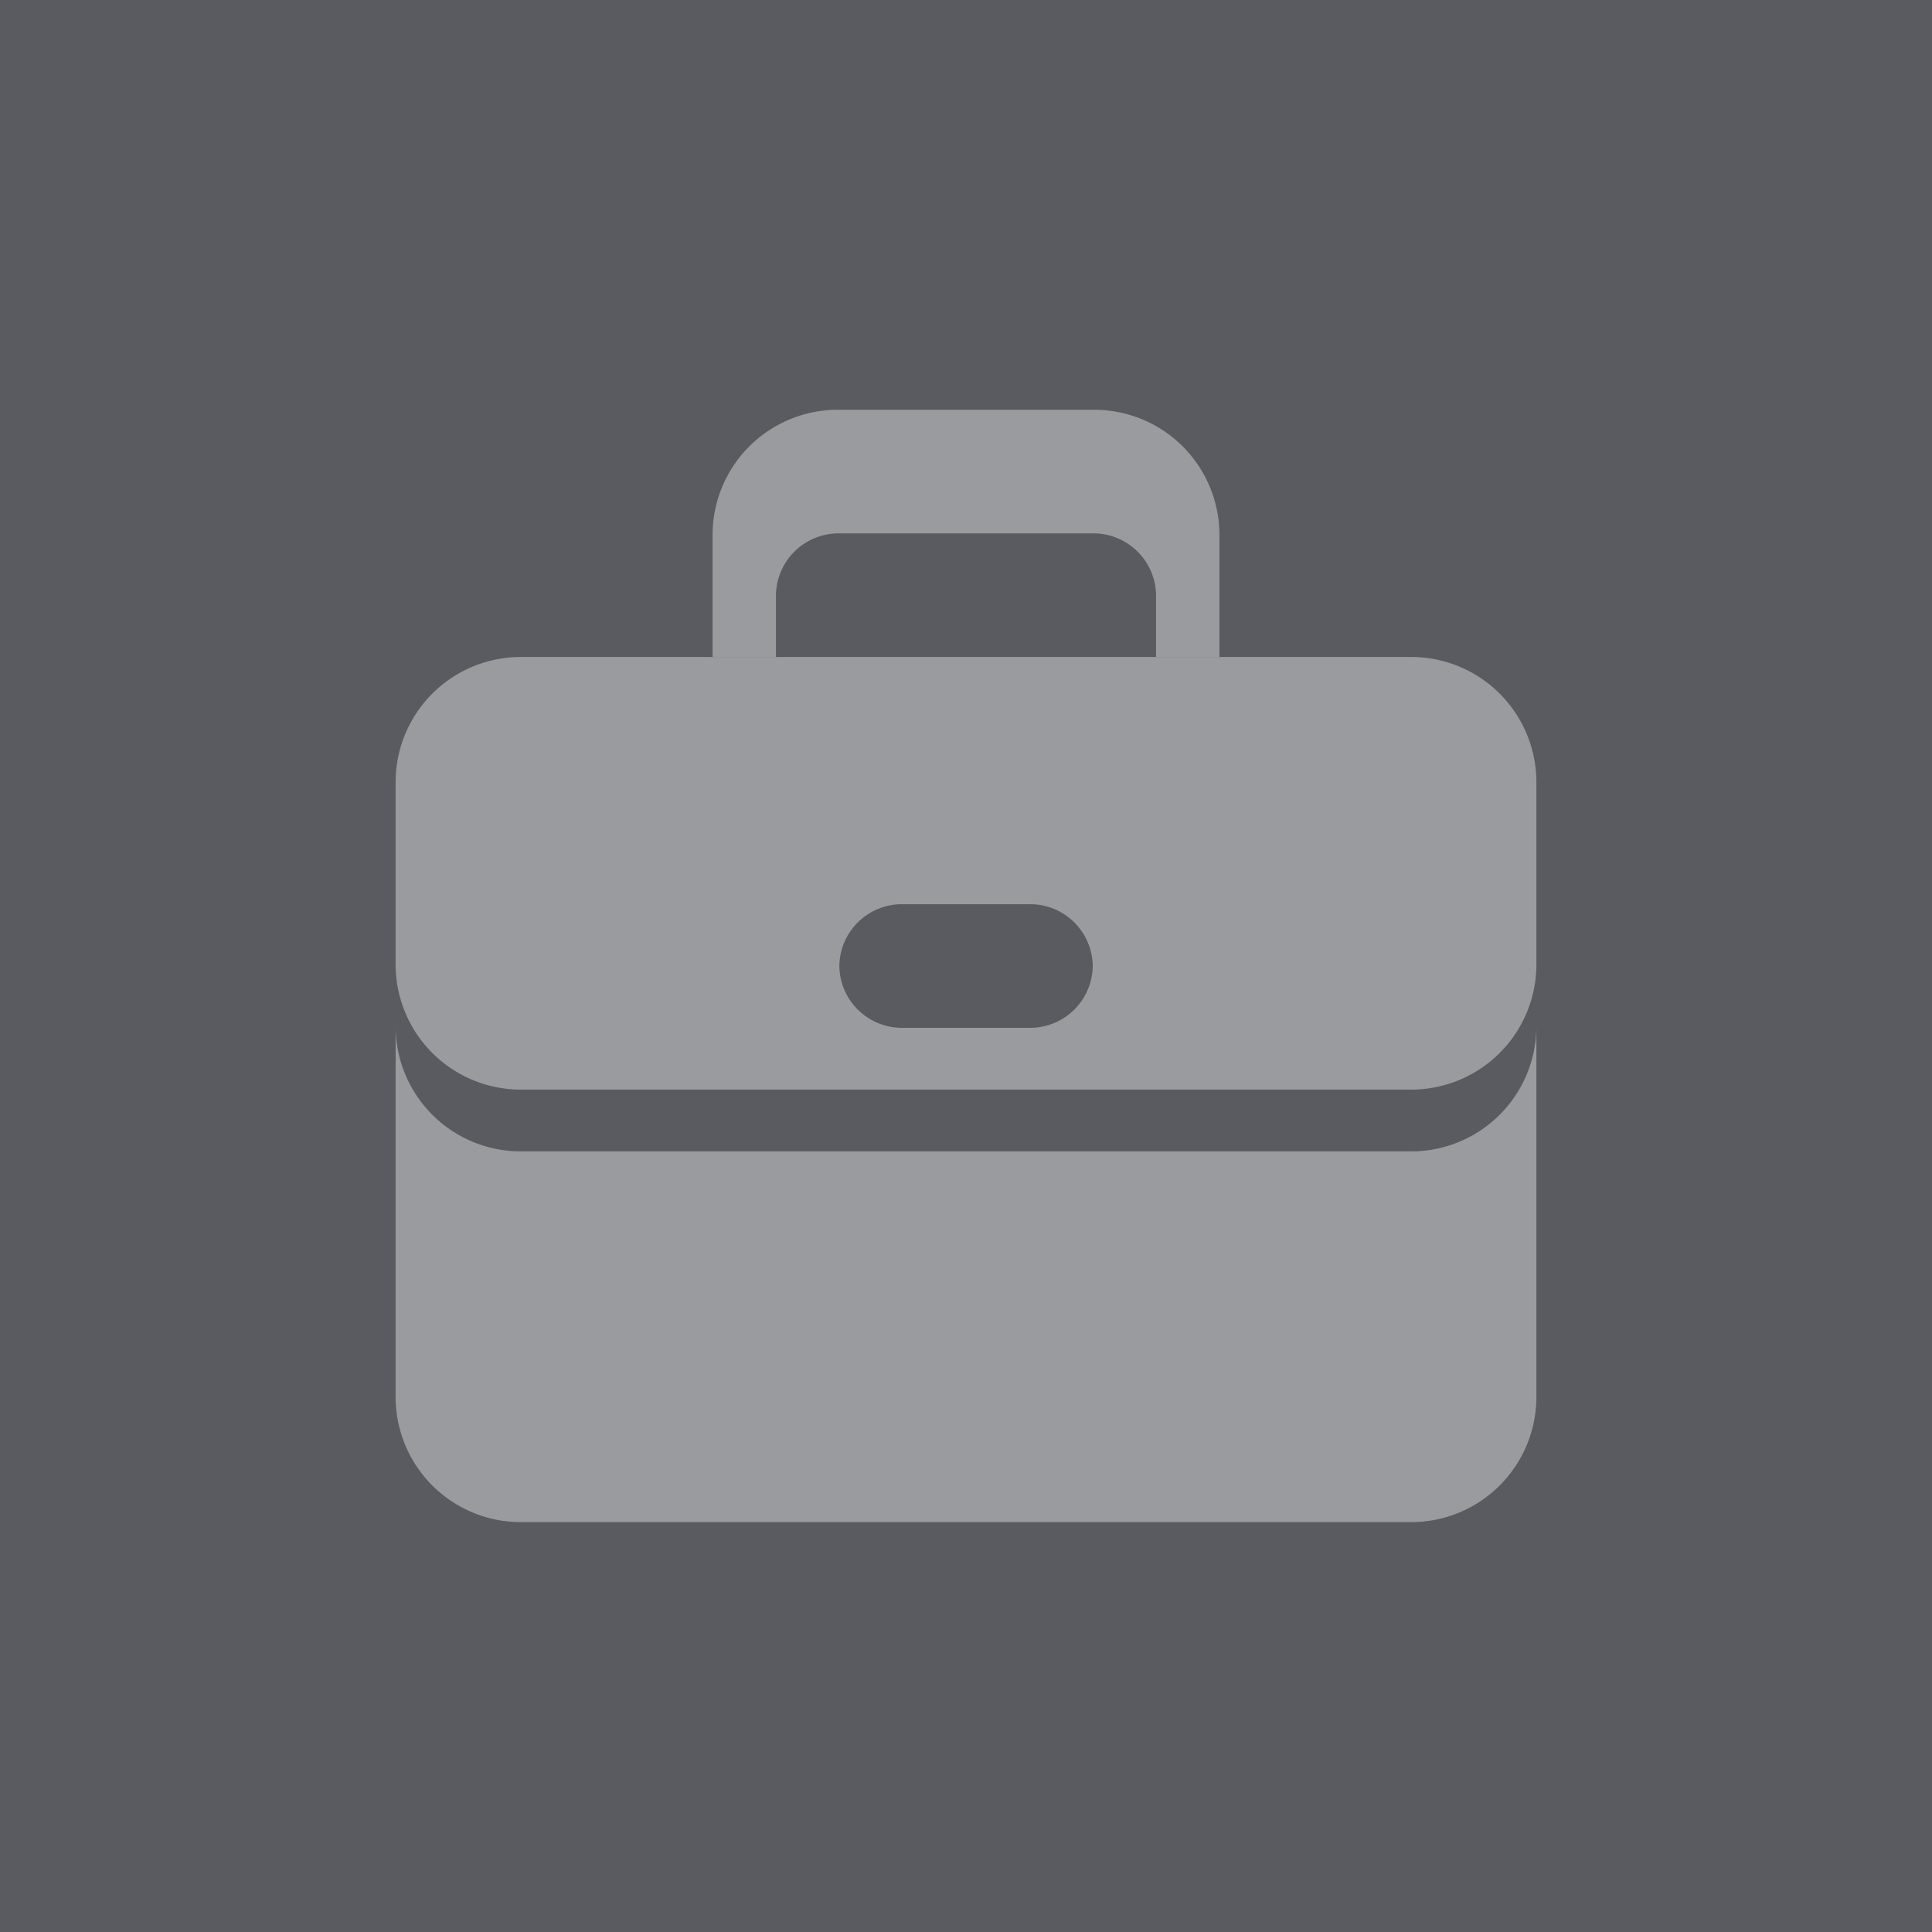
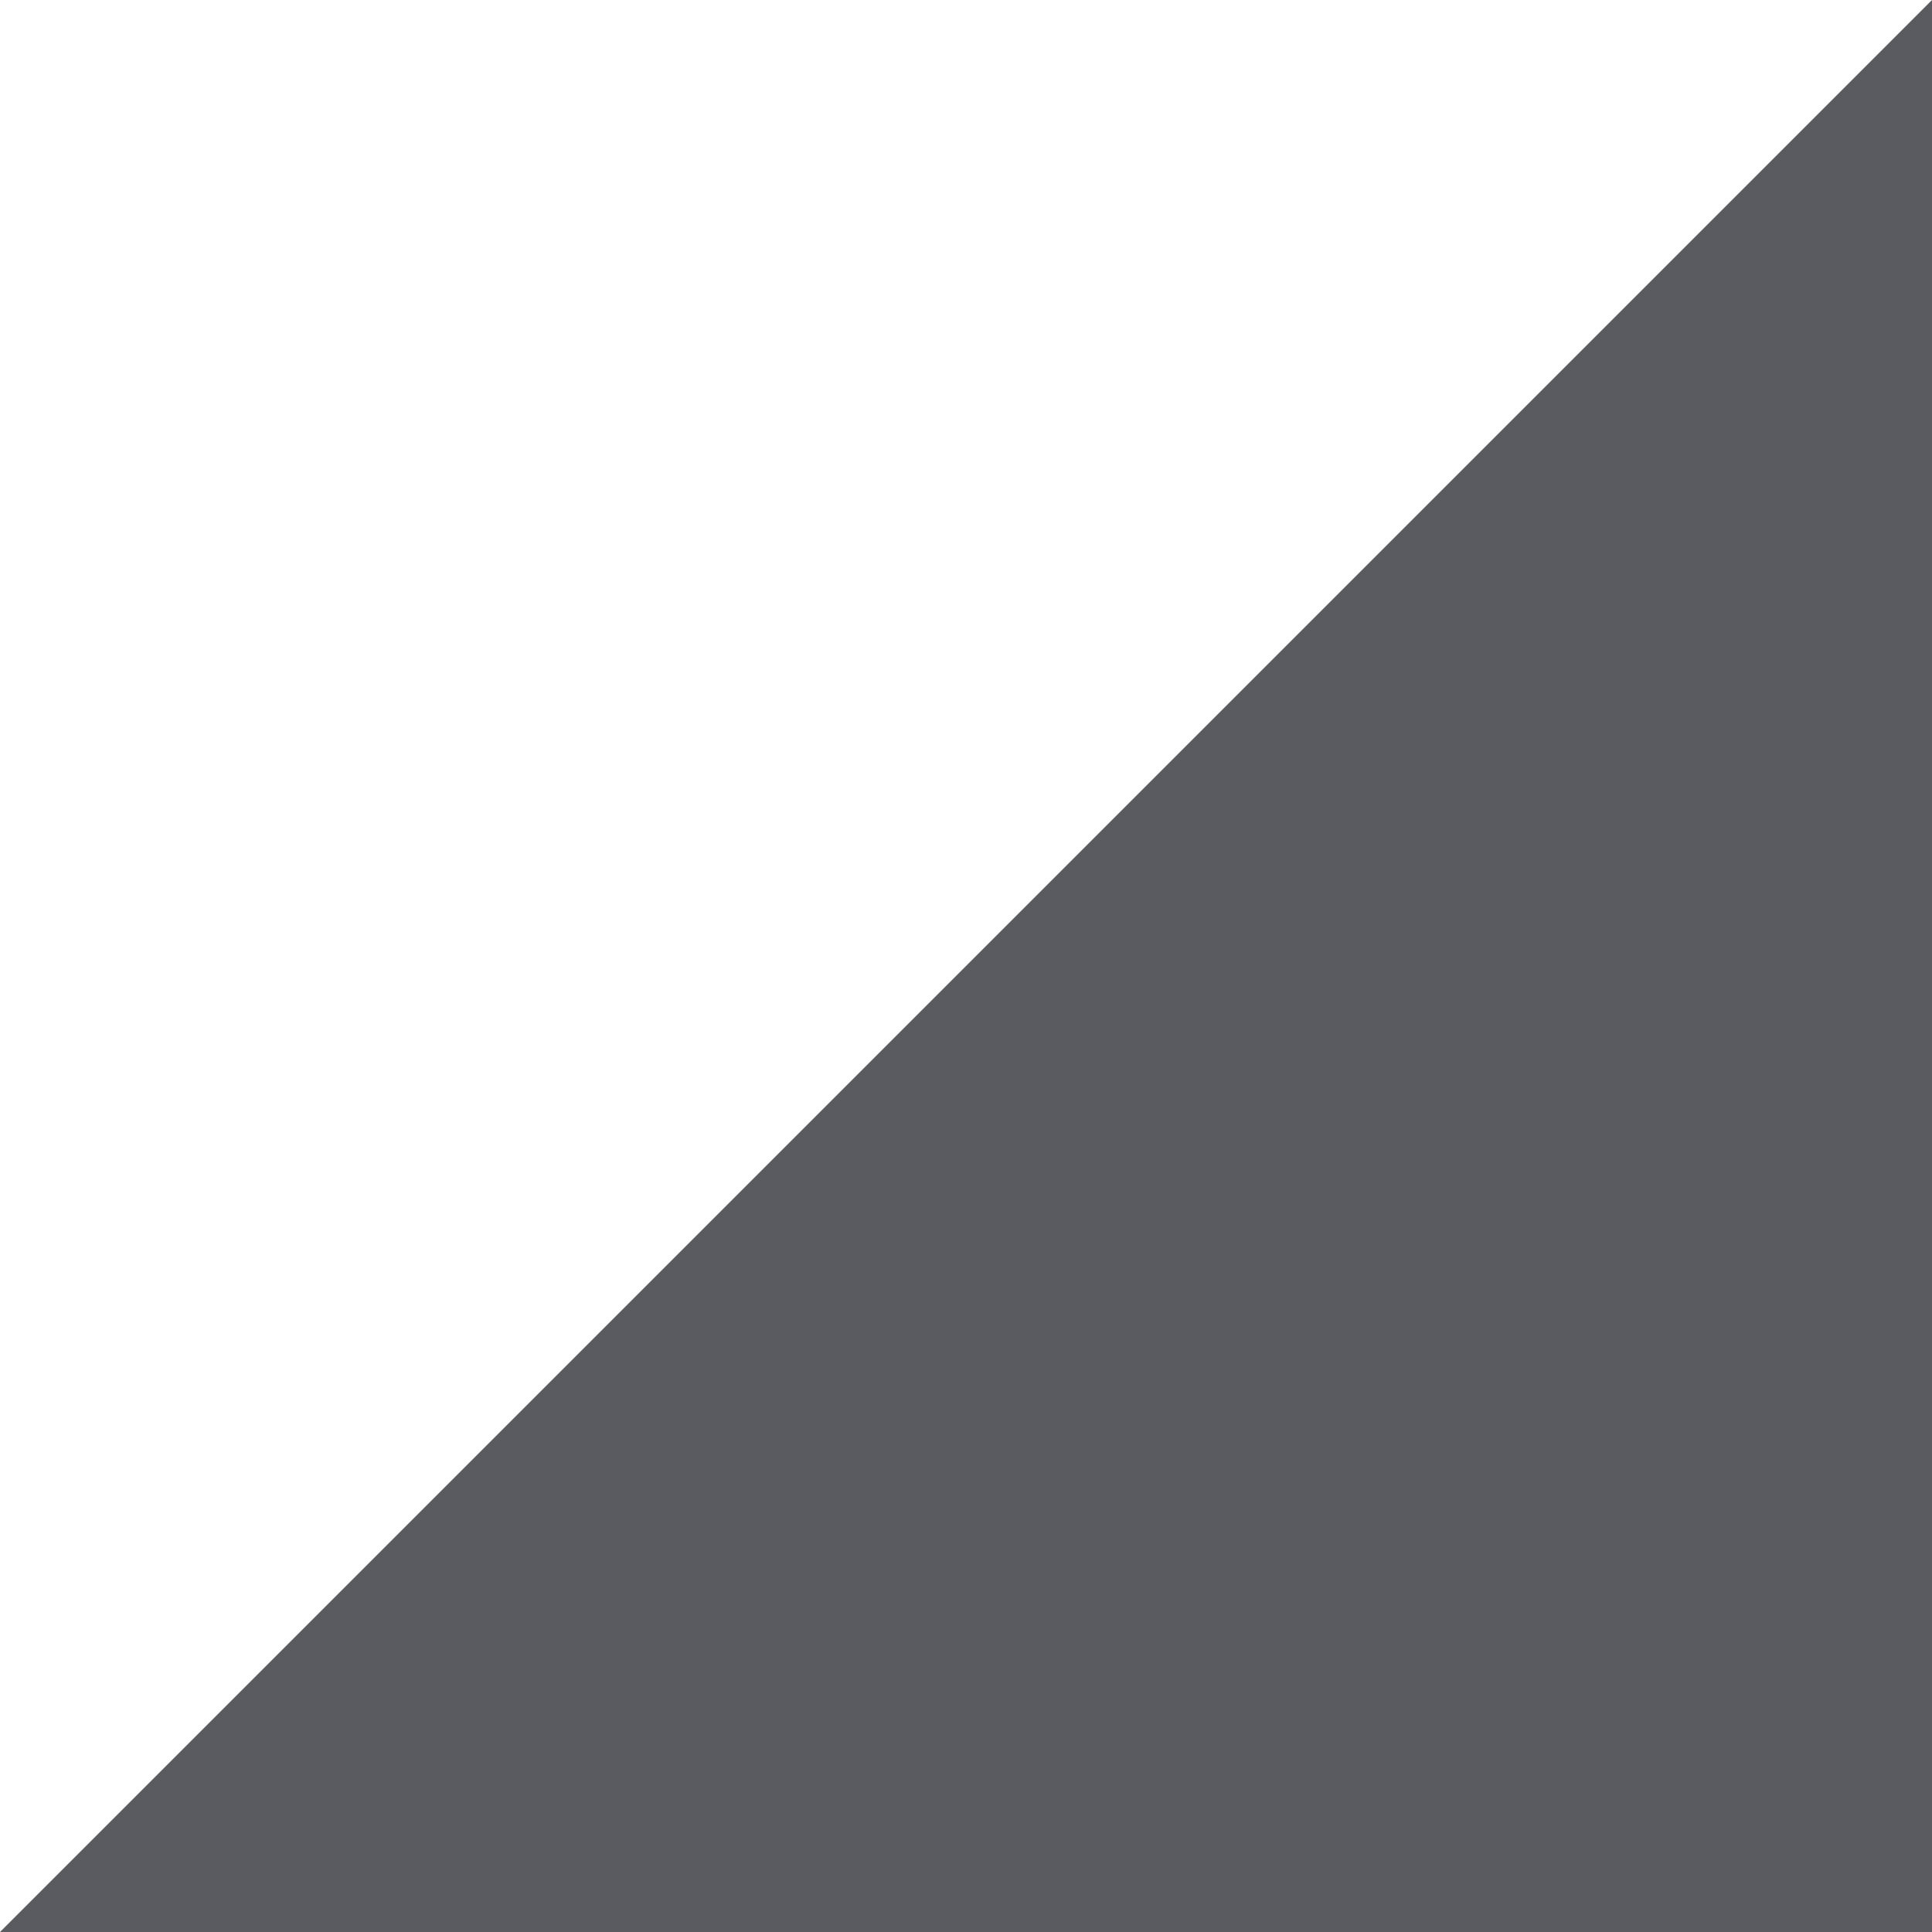
<svg xmlns="http://www.w3.org/2000/svg" id="Komponente_2_1" data-name="Komponente 2 – 1" width="78.692" height="78.692" viewBox="0 0 78.692 78.692">
  <defs>
    <clipPath id="clip-path">
-       <path id="Pfad_21" data-name="Pfad 21" d="M0,16.243H78.692V-62.449H0Z" transform="translate(0 62.449)" fill="none" />
-     </clipPath>
+       </clipPath>
  </defs>
-   <path id="Pfad_18" data-name="Pfad 18" d="M0,16.243H78.692V-62.449H0Z" transform="translate(0 62.449)" fill="#595b60" />
+   <path id="Pfad_18" data-name="Pfad 18" d="M0,16.243H78.692V-62.449Z" transform="translate(0 62.449)" fill="#595b60" />
  <g id="Gruppe_27" data-name="Gruppe 27" transform="translate(0 0)" clip-path="url(#clip-path)">
    <g id="Gruppe_25" data-name="Gruppe 25" transform="translate(16.114 16.691)">
-       <path id="Pfad_19" data-name="Pfad 19" d="M9.591,8.313v-15.1A5.1,5.1,0,0,1,4.428-1.755H-31.71a5.1,5.1,0,0,1-5.163-5.034v15.1a5.1,5.1,0,0,0,5.163,5.034H4.428A5.1,5.1,0,0,0,9.591,8.313M-5.9-21.893h2.581v-5.034a5.1,5.1,0,0,0-5.163-5.034H-18.8a5.1,5.1,0,0,0-5.163,5.034v5.034h2.581v-2.516A2.551,2.551,0,0,1-18.8-26.927H-8.479A2.551,2.551,0,0,1-5.9-24.409Z" transform="translate(36.873 31.961)" fill="#9a9b9f" />
-     </g>
+       </g>
    <g id="Gruppe_26" data-name="Gruppe 26" transform="translate(16.114 26.76)">
      <path id="Pfad_20" data-name="Pfad 20" d="M9.591,2.6V-4.954A5.1,5.1,0,0,0,4.428-9.988H-31.71a5.1,5.1,0,0,0-5.163,5.034V2.6A5.1,5.1,0,0,0-31.71,7.632H4.428A5.1,5.1,0,0,0,9.591,2.6m-18.07,0A2.55,2.55,0,0,1-11.06,5.116h-5.163A2.55,2.55,0,0,1-18.8,2.6,2.549,2.549,0,0,1-16.223.081h5.163A2.549,2.549,0,0,1-8.479,2.6" transform="translate(36.873 9.988)" fill="#9a9b9f" />
    </g>
  </g>
</svg>